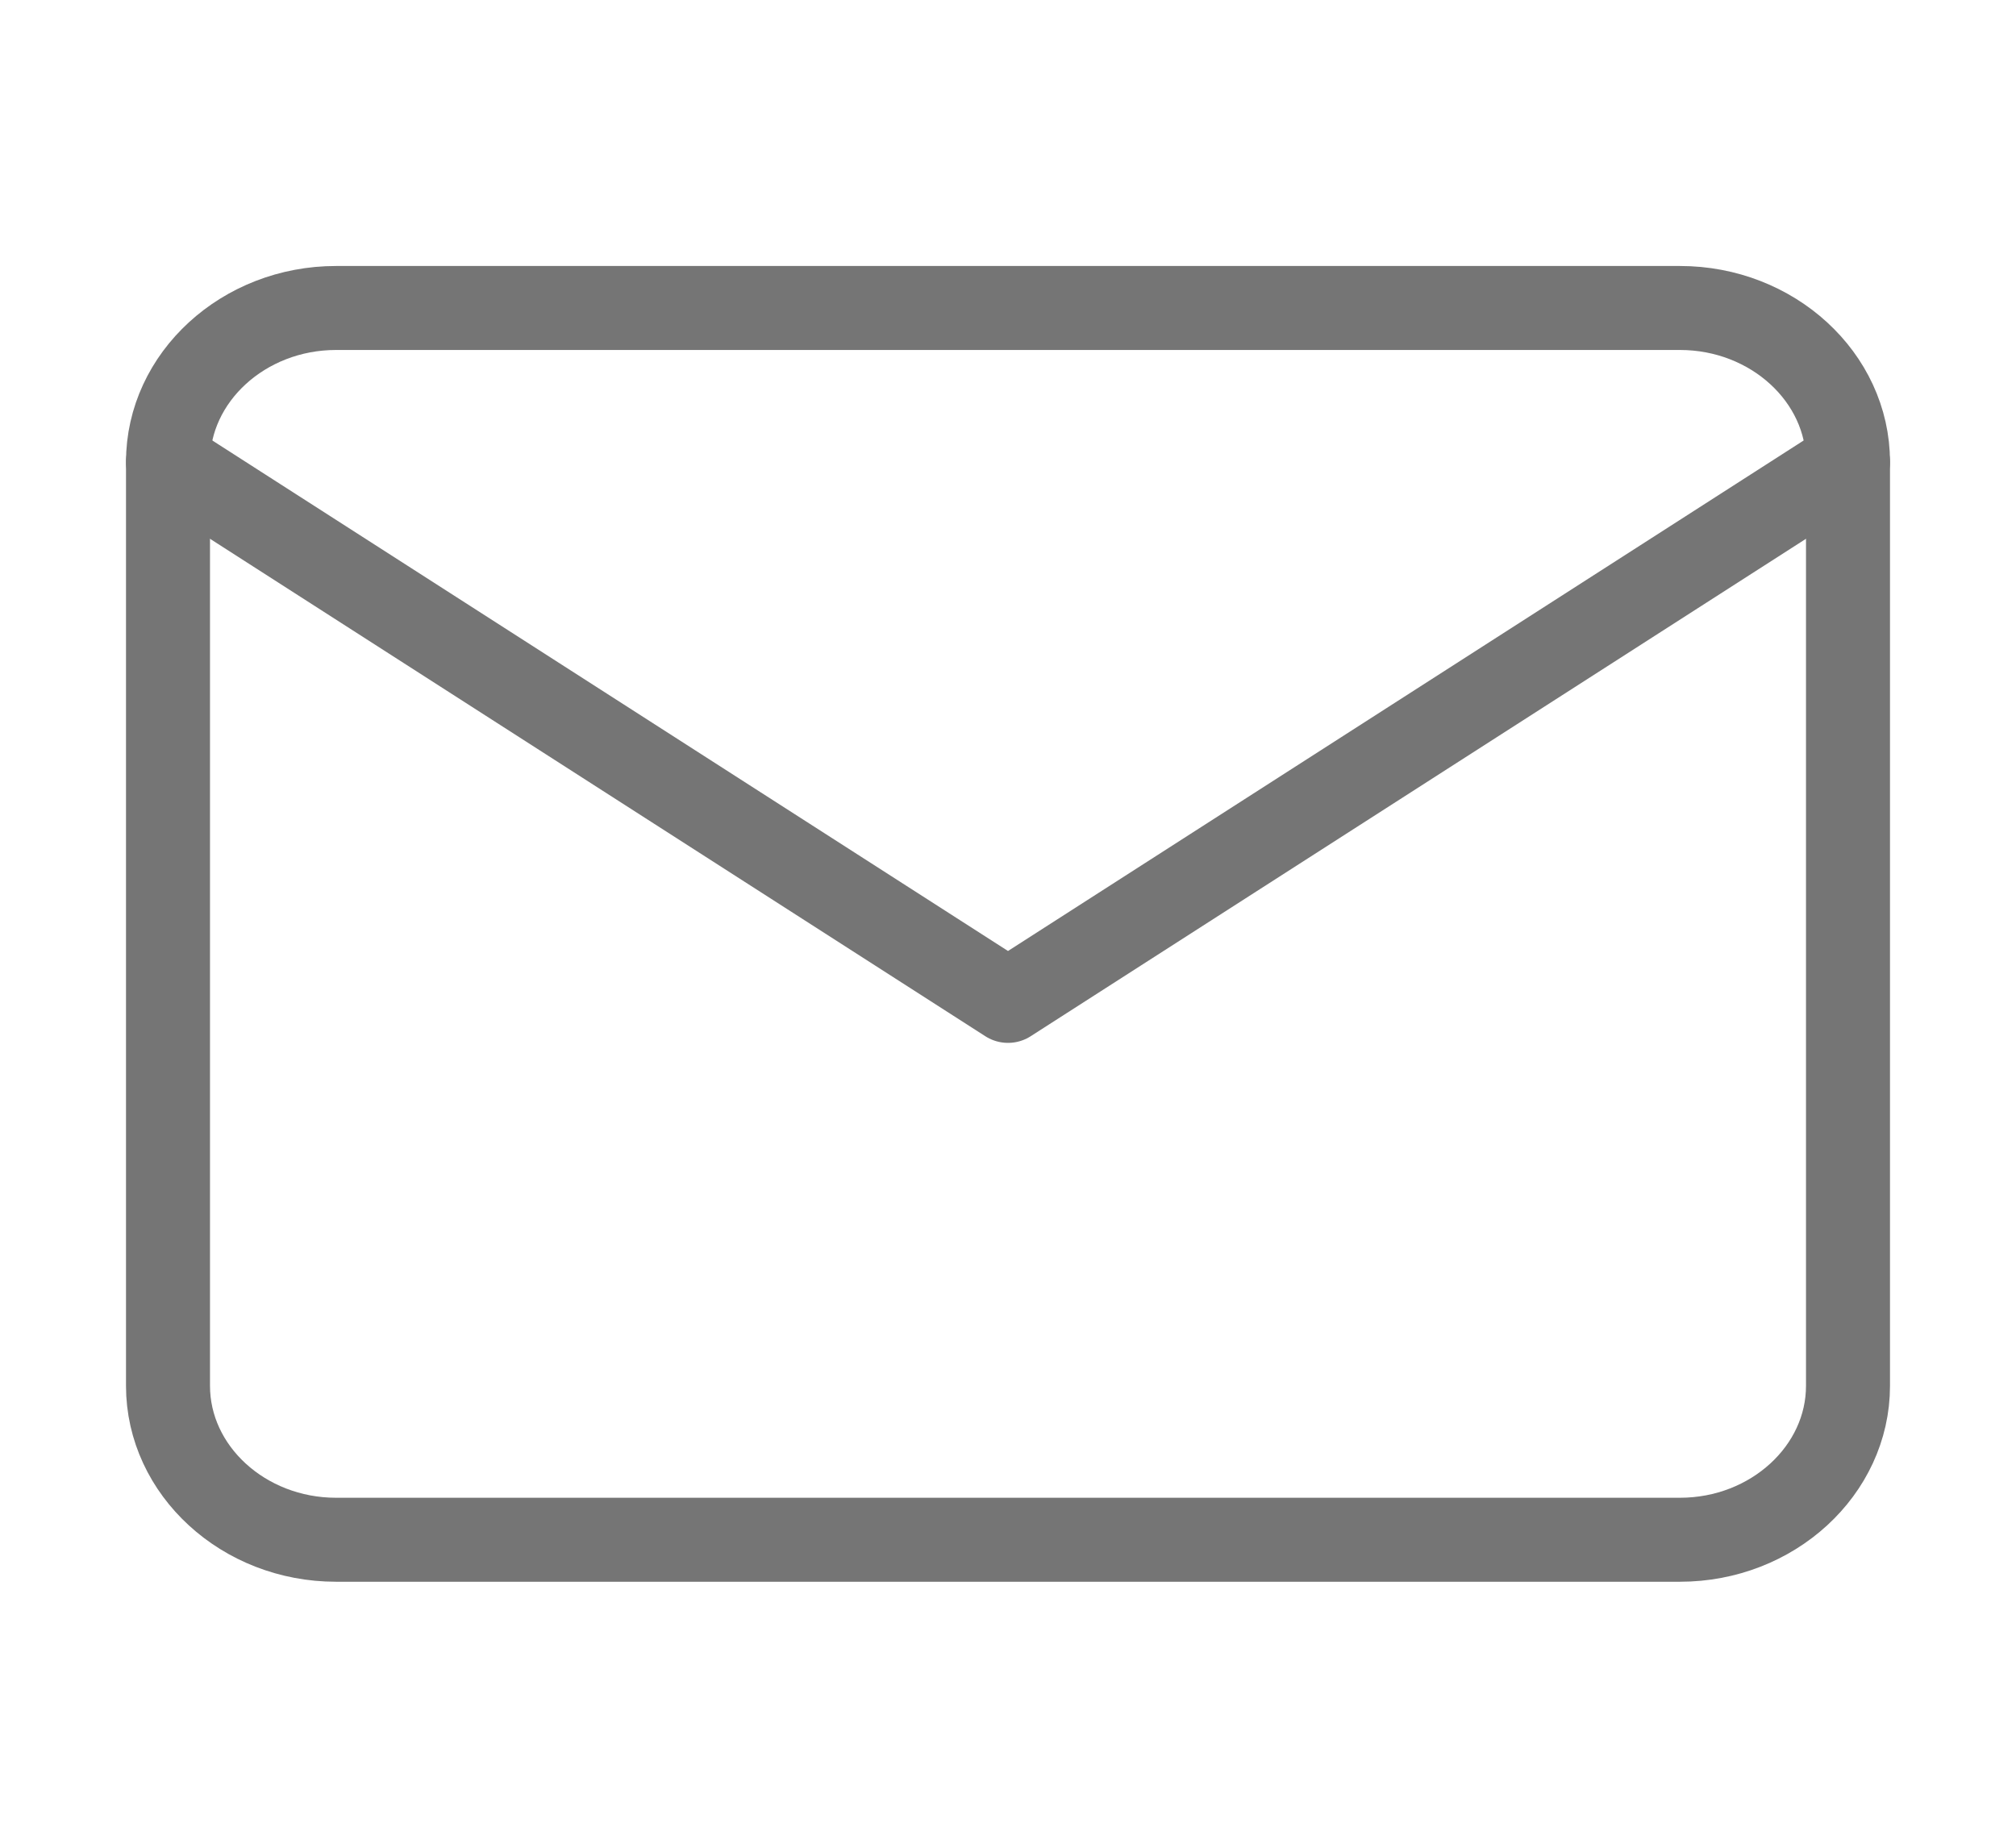
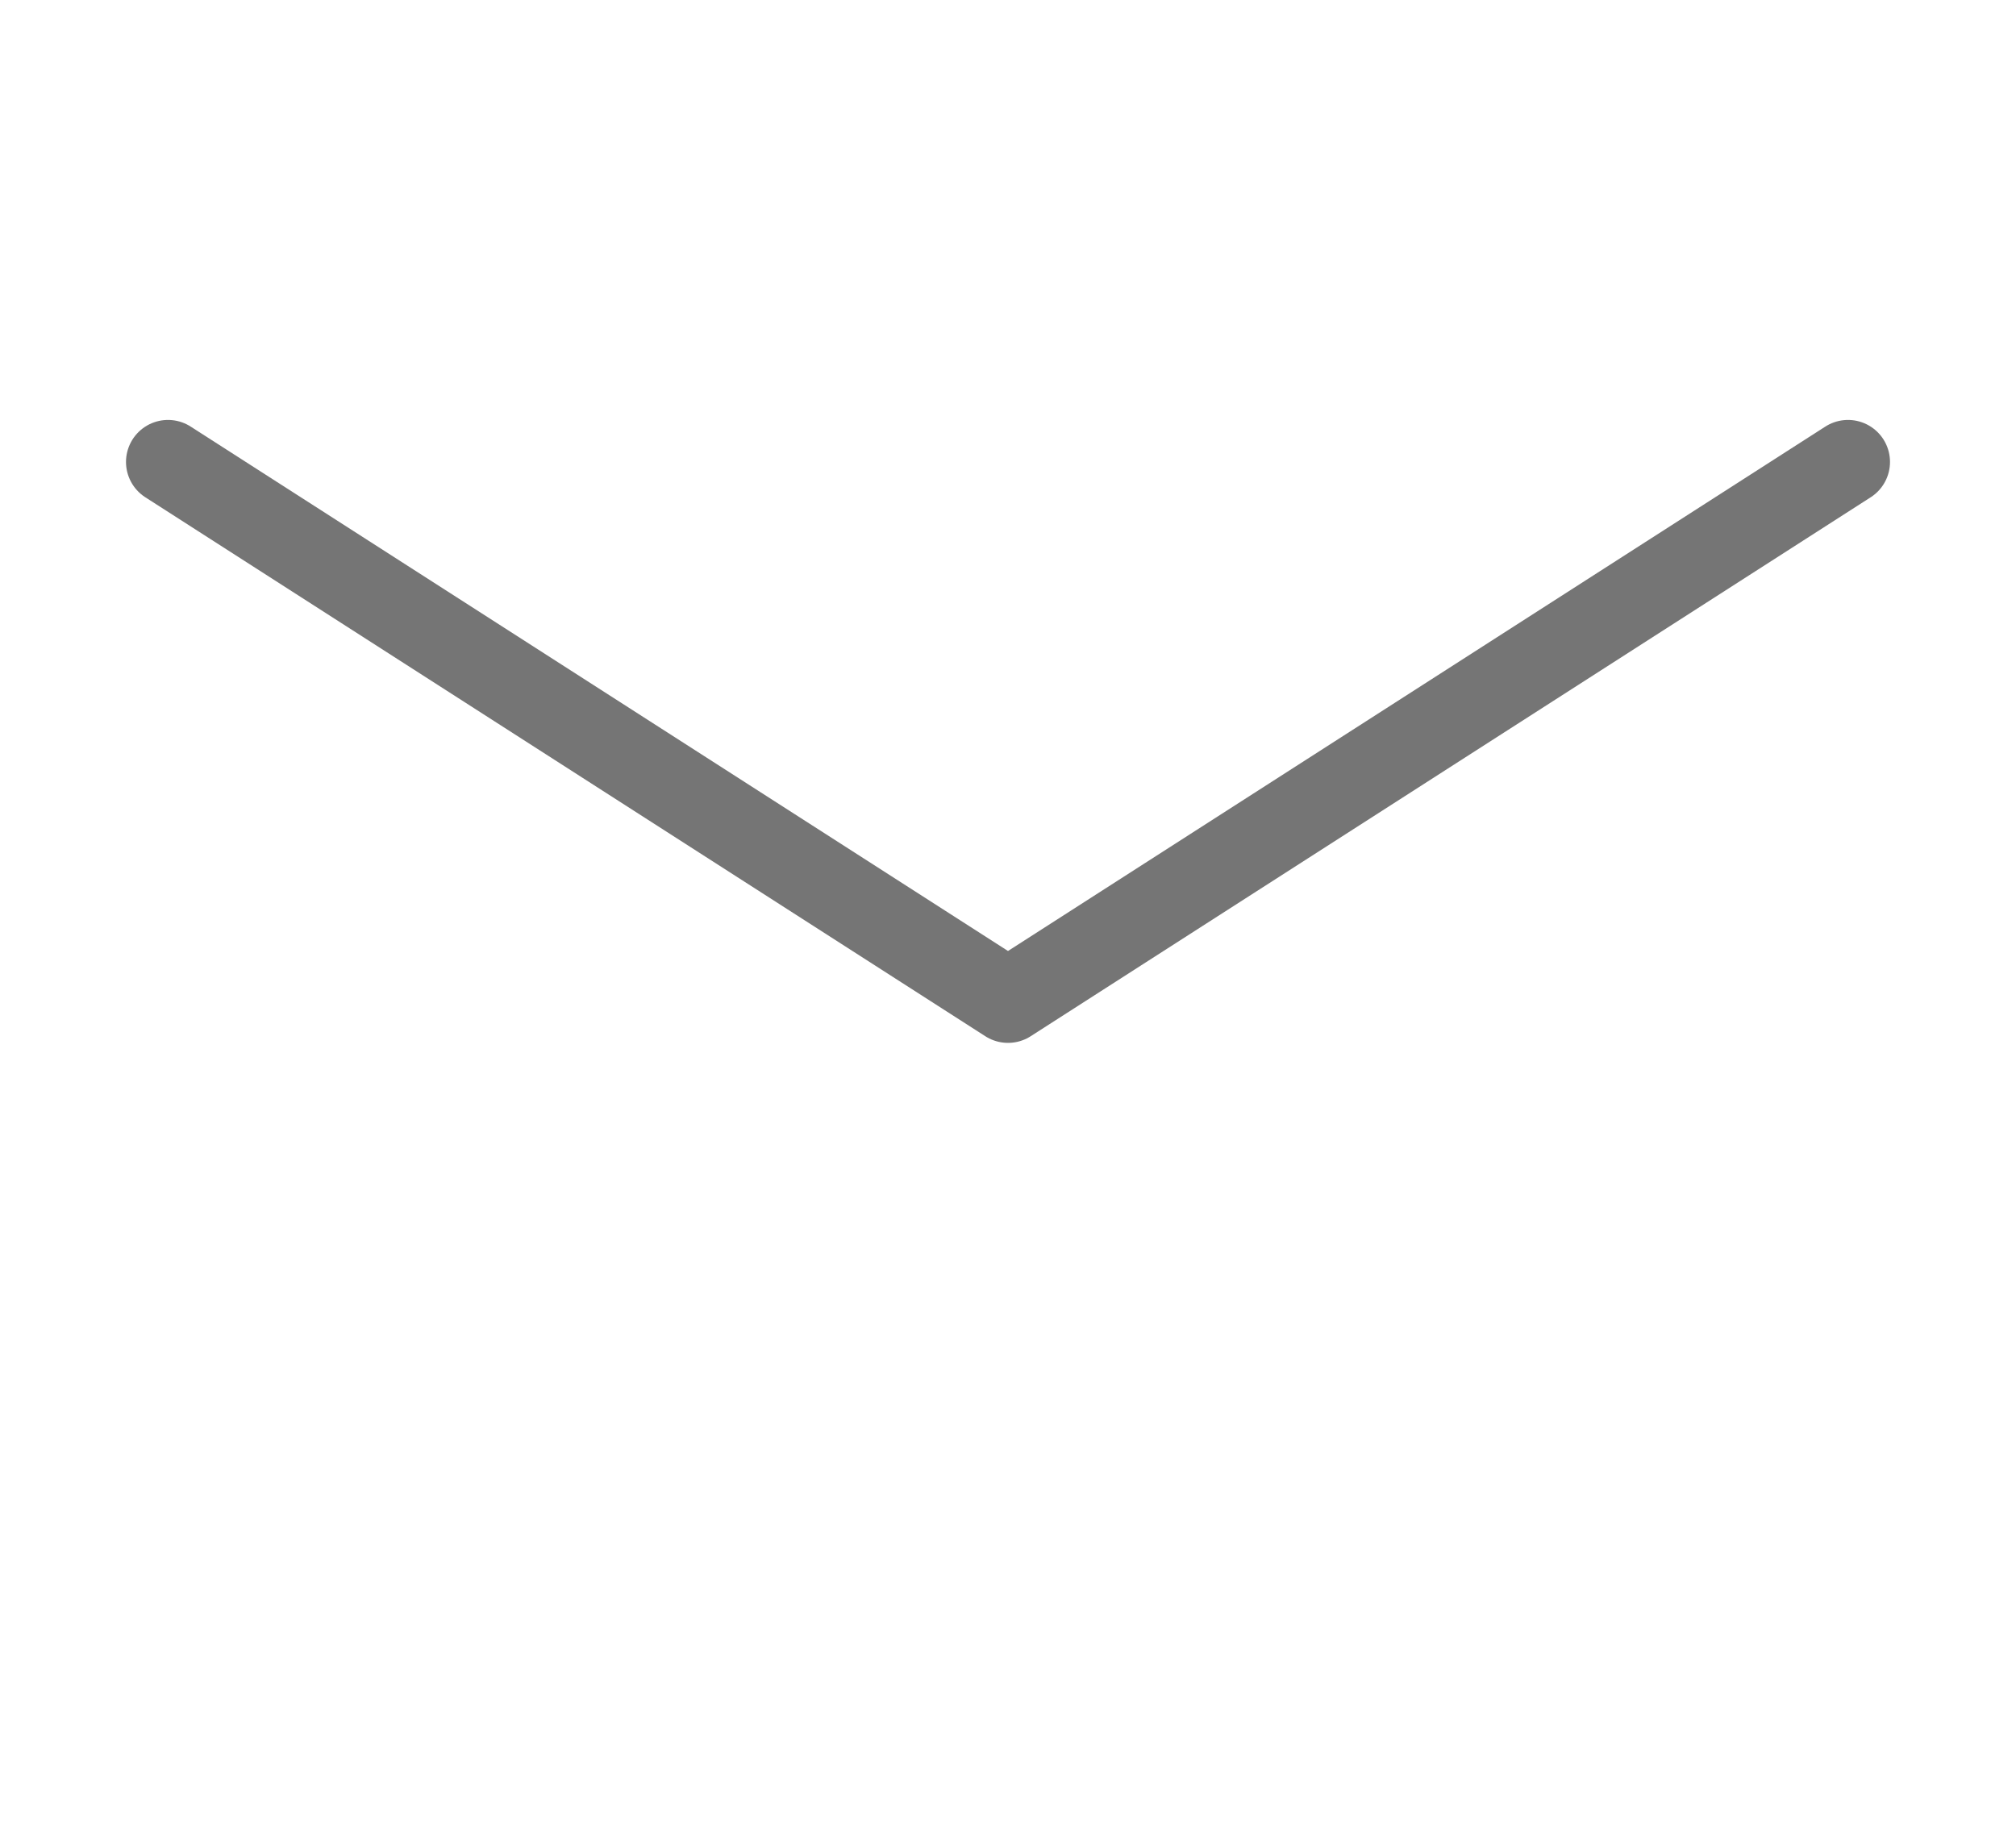
<svg xmlns="http://www.w3.org/2000/svg" width="24" height="22" viewBox="0 0 24 22" fill="none">
-   <path d="M4 3.667H20C21.1 3.667 22 4.492 22 5.5V16.5C22 17.508 21.1 18.333 20 18.333H4C2.9 18.333 2 17.508 2 16.5V5.5C2 4.492 2.9 3.667 4 3.667Z" stroke="#757575" stroke-linecap="round" stroke-linejoin="round" />
  <path d="M22 5.5L12 11.917L2 5.5" stroke="#757575" stroke-linecap="round" stroke-linejoin="round" />
</svg>